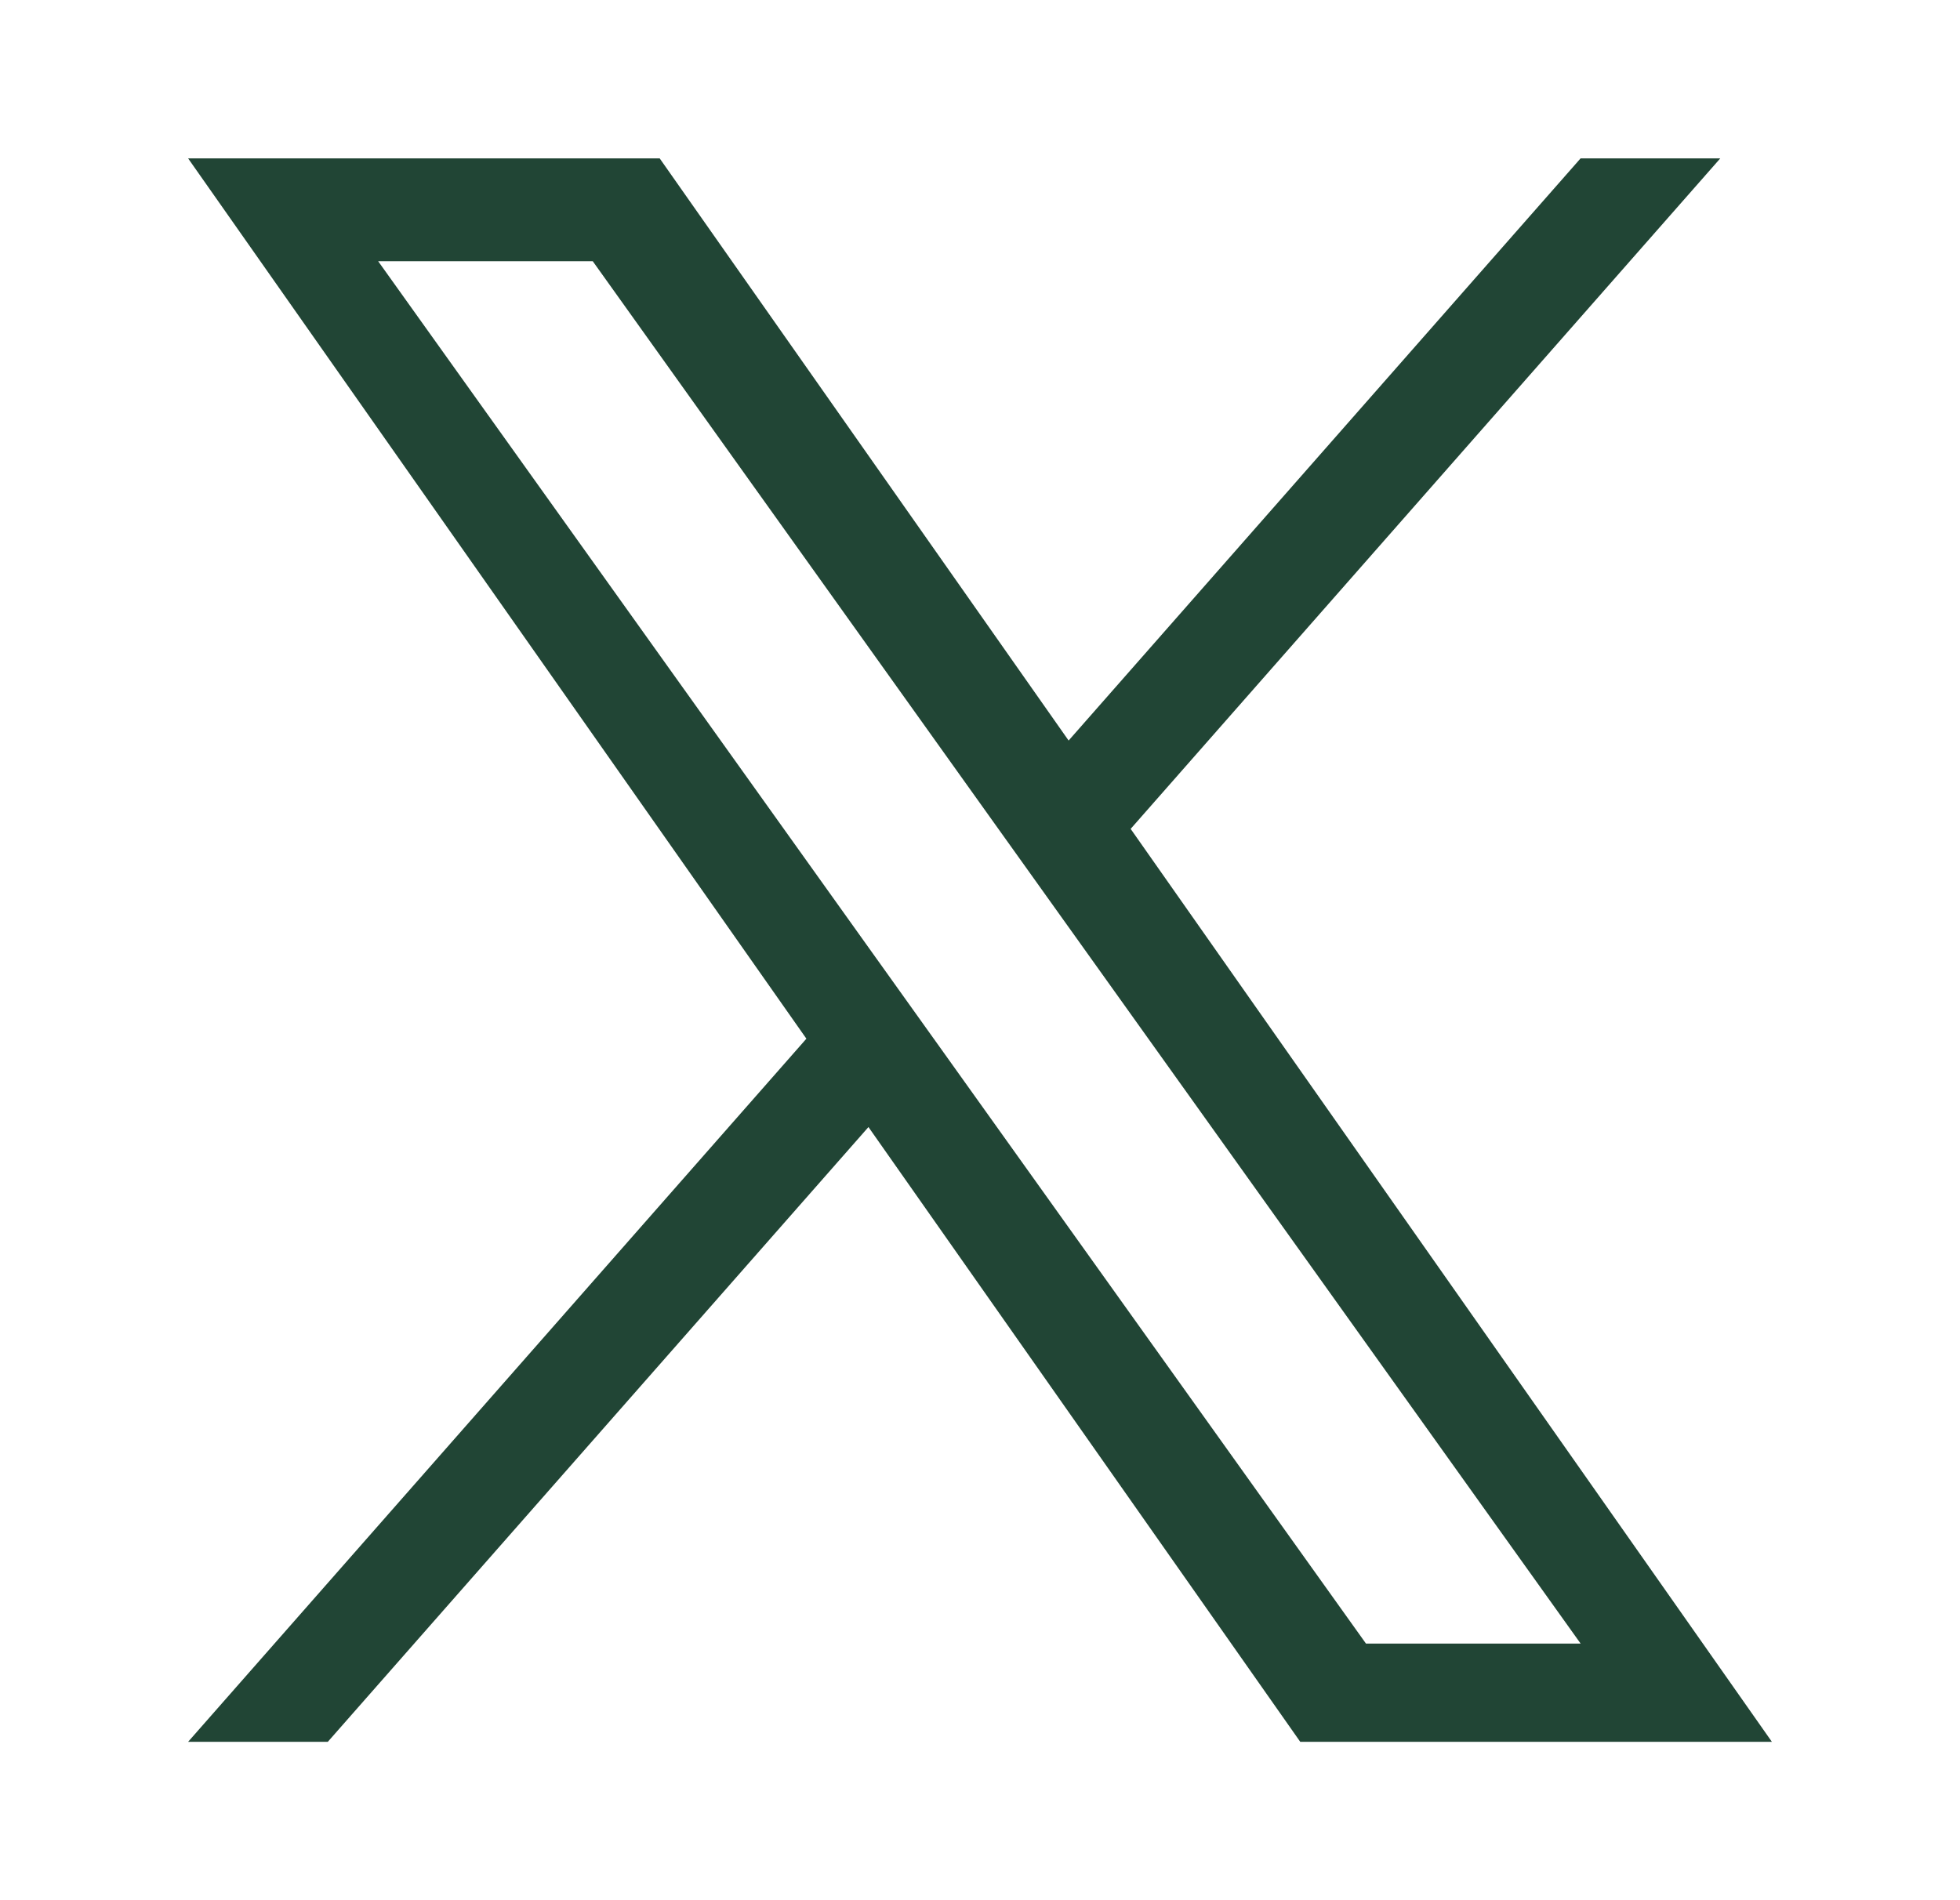
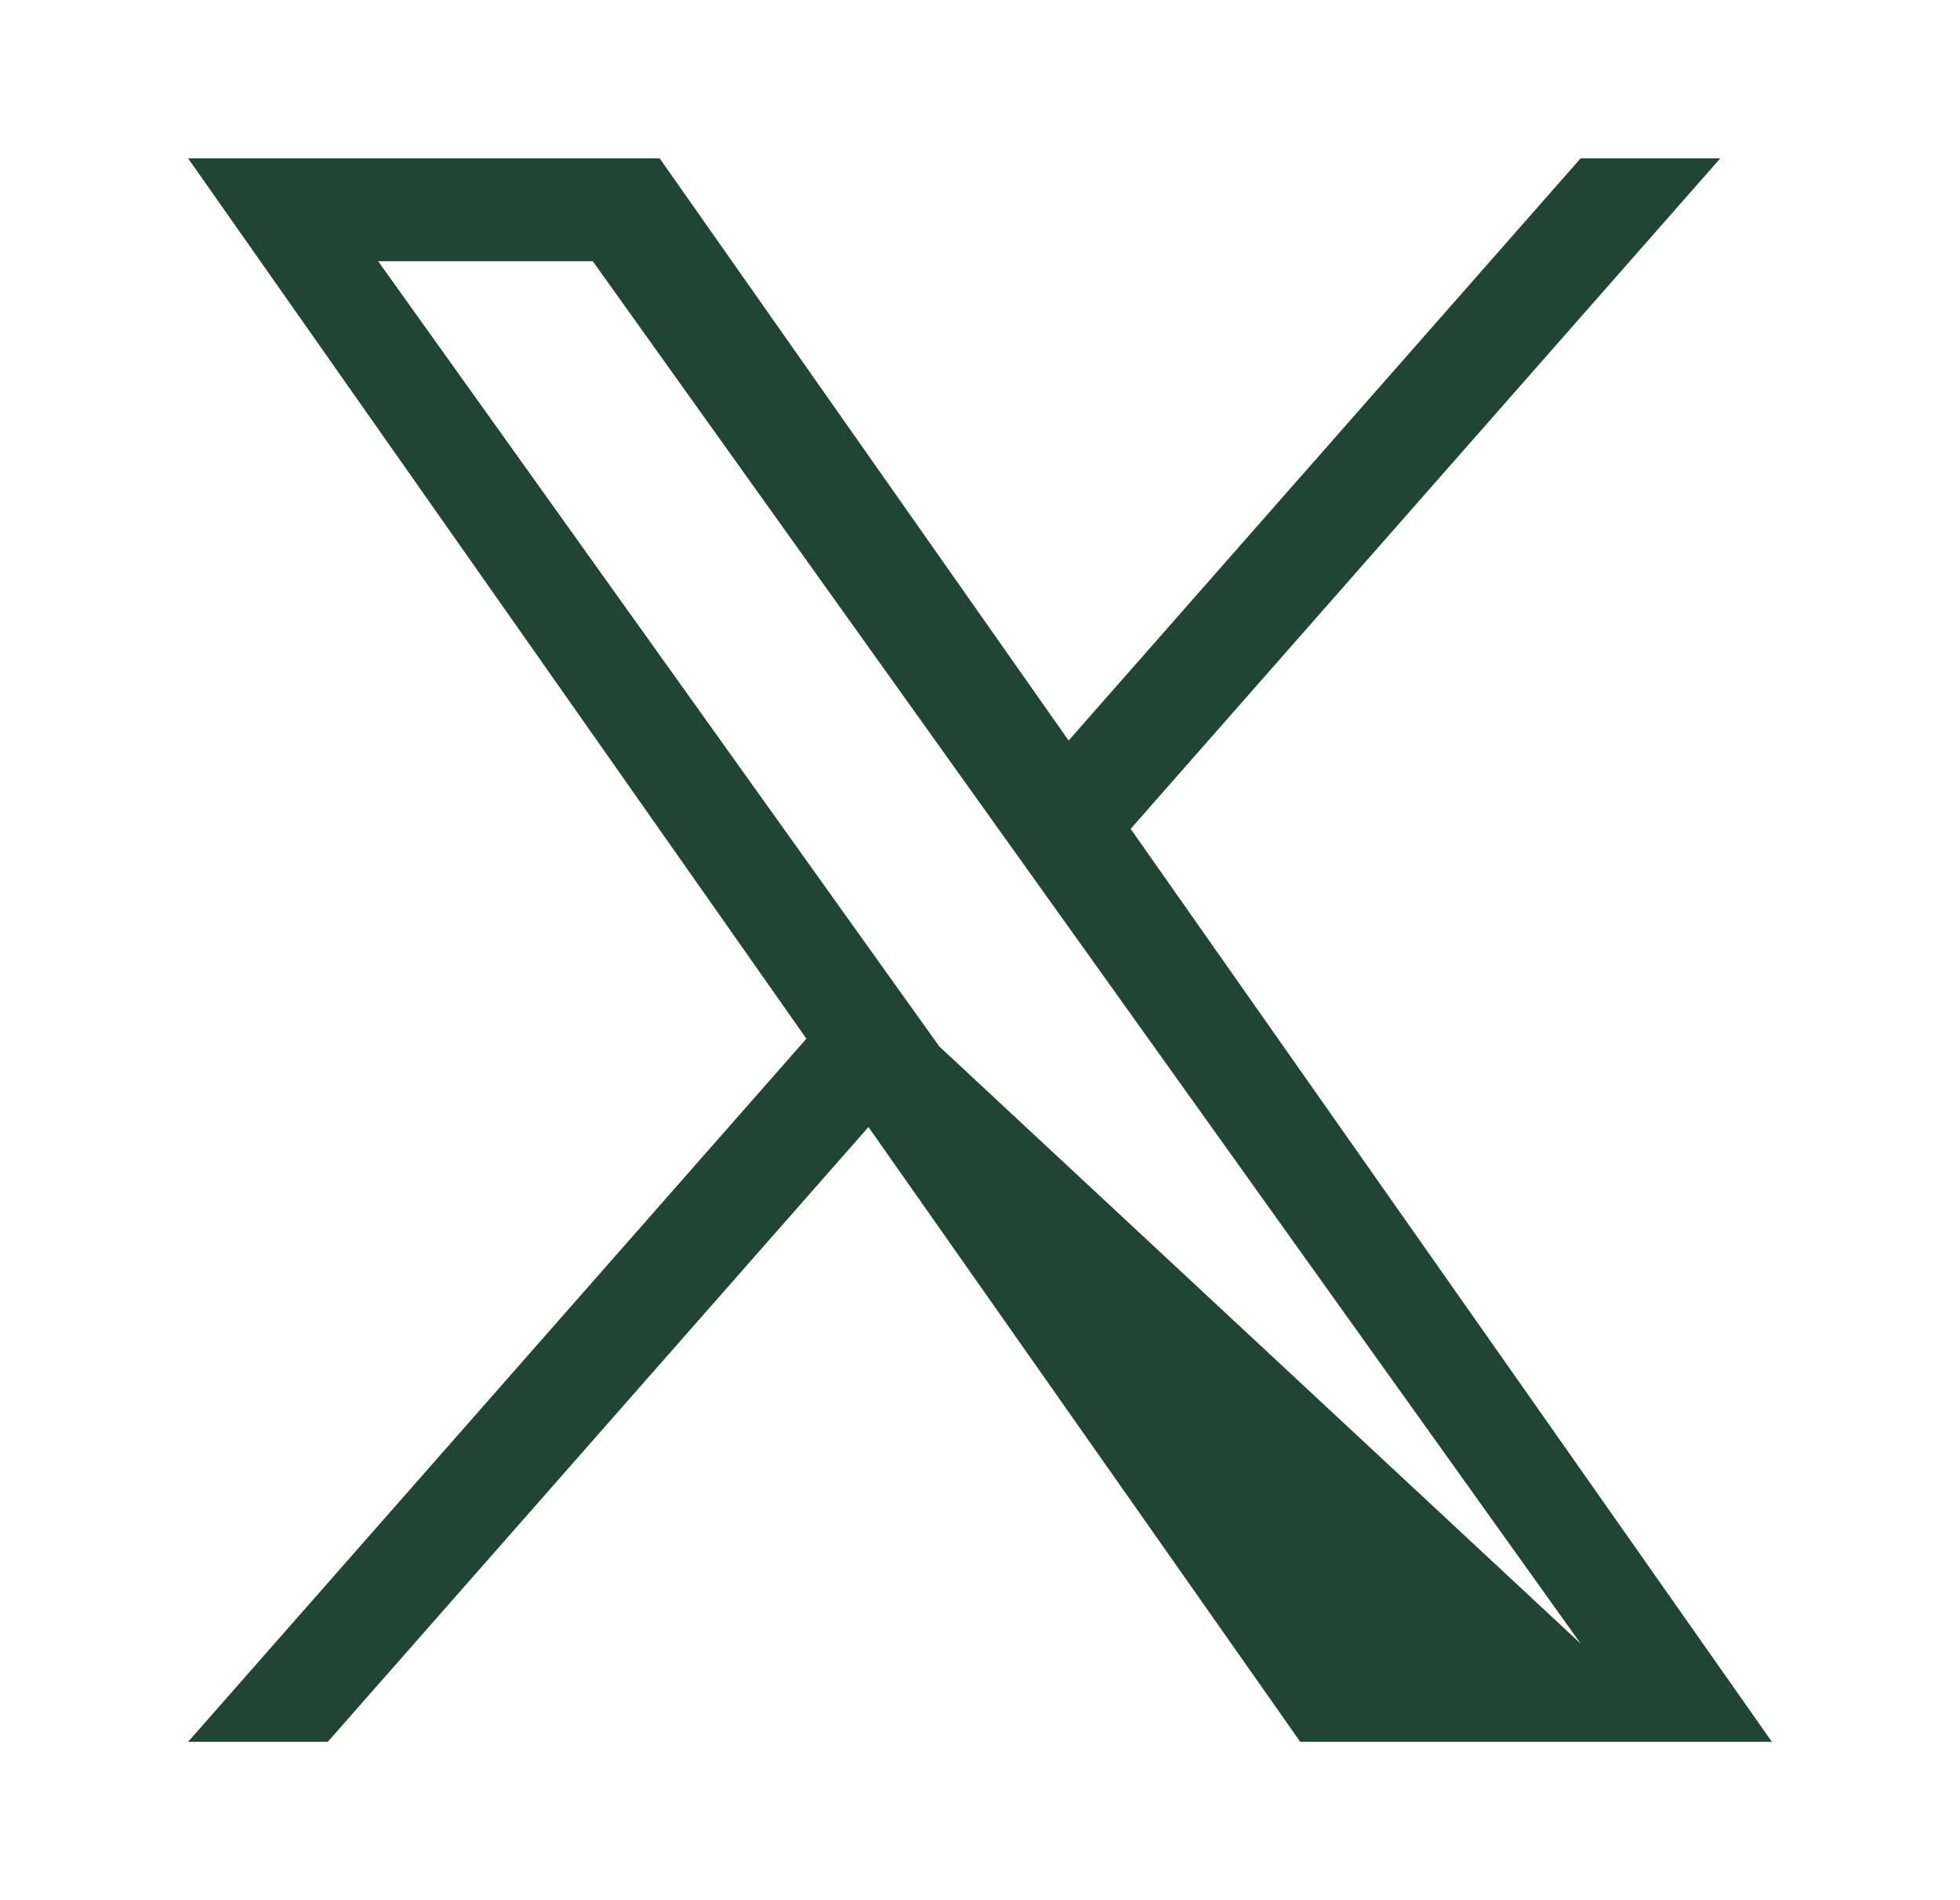
<svg xmlns="http://www.w3.org/2000/svg" width="33" height="32" viewBox="0 0 33 32" fill="none">
-   <path d="M19.037 13.958L28.964 2.667H26.612L17.992 12.471L11.107 2.667H3.167L13.577 17.492L3.167 29.333H5.519L14.622 18.98L21.892 29.333H29.833L19.036 13.958H19.037ZM15.815 17.623L14.76 16.147L6.367 4.399H9.98L16.753 13.88L17.808 15.356L26.613 27.679H22.999L15.815 17.623V17.623Z" fill="#214535" />
+   <path d="M19.037 13.958L28.964 2.667H26.612L17.992 12.471L11.107 2.667H3.167L13.577 17.492L3.167 29.333H5.519L14.622 18.98L21.892 29.333H29.833L19.036 13.958H19.037ZM15.815 17.623L14.76 16.147L6.367 4.399H9.98L16.753 13.88L17.808 15.356L26.613 27.679L15.815 17.623V17.623Z" fill="#214535" />
</svg>